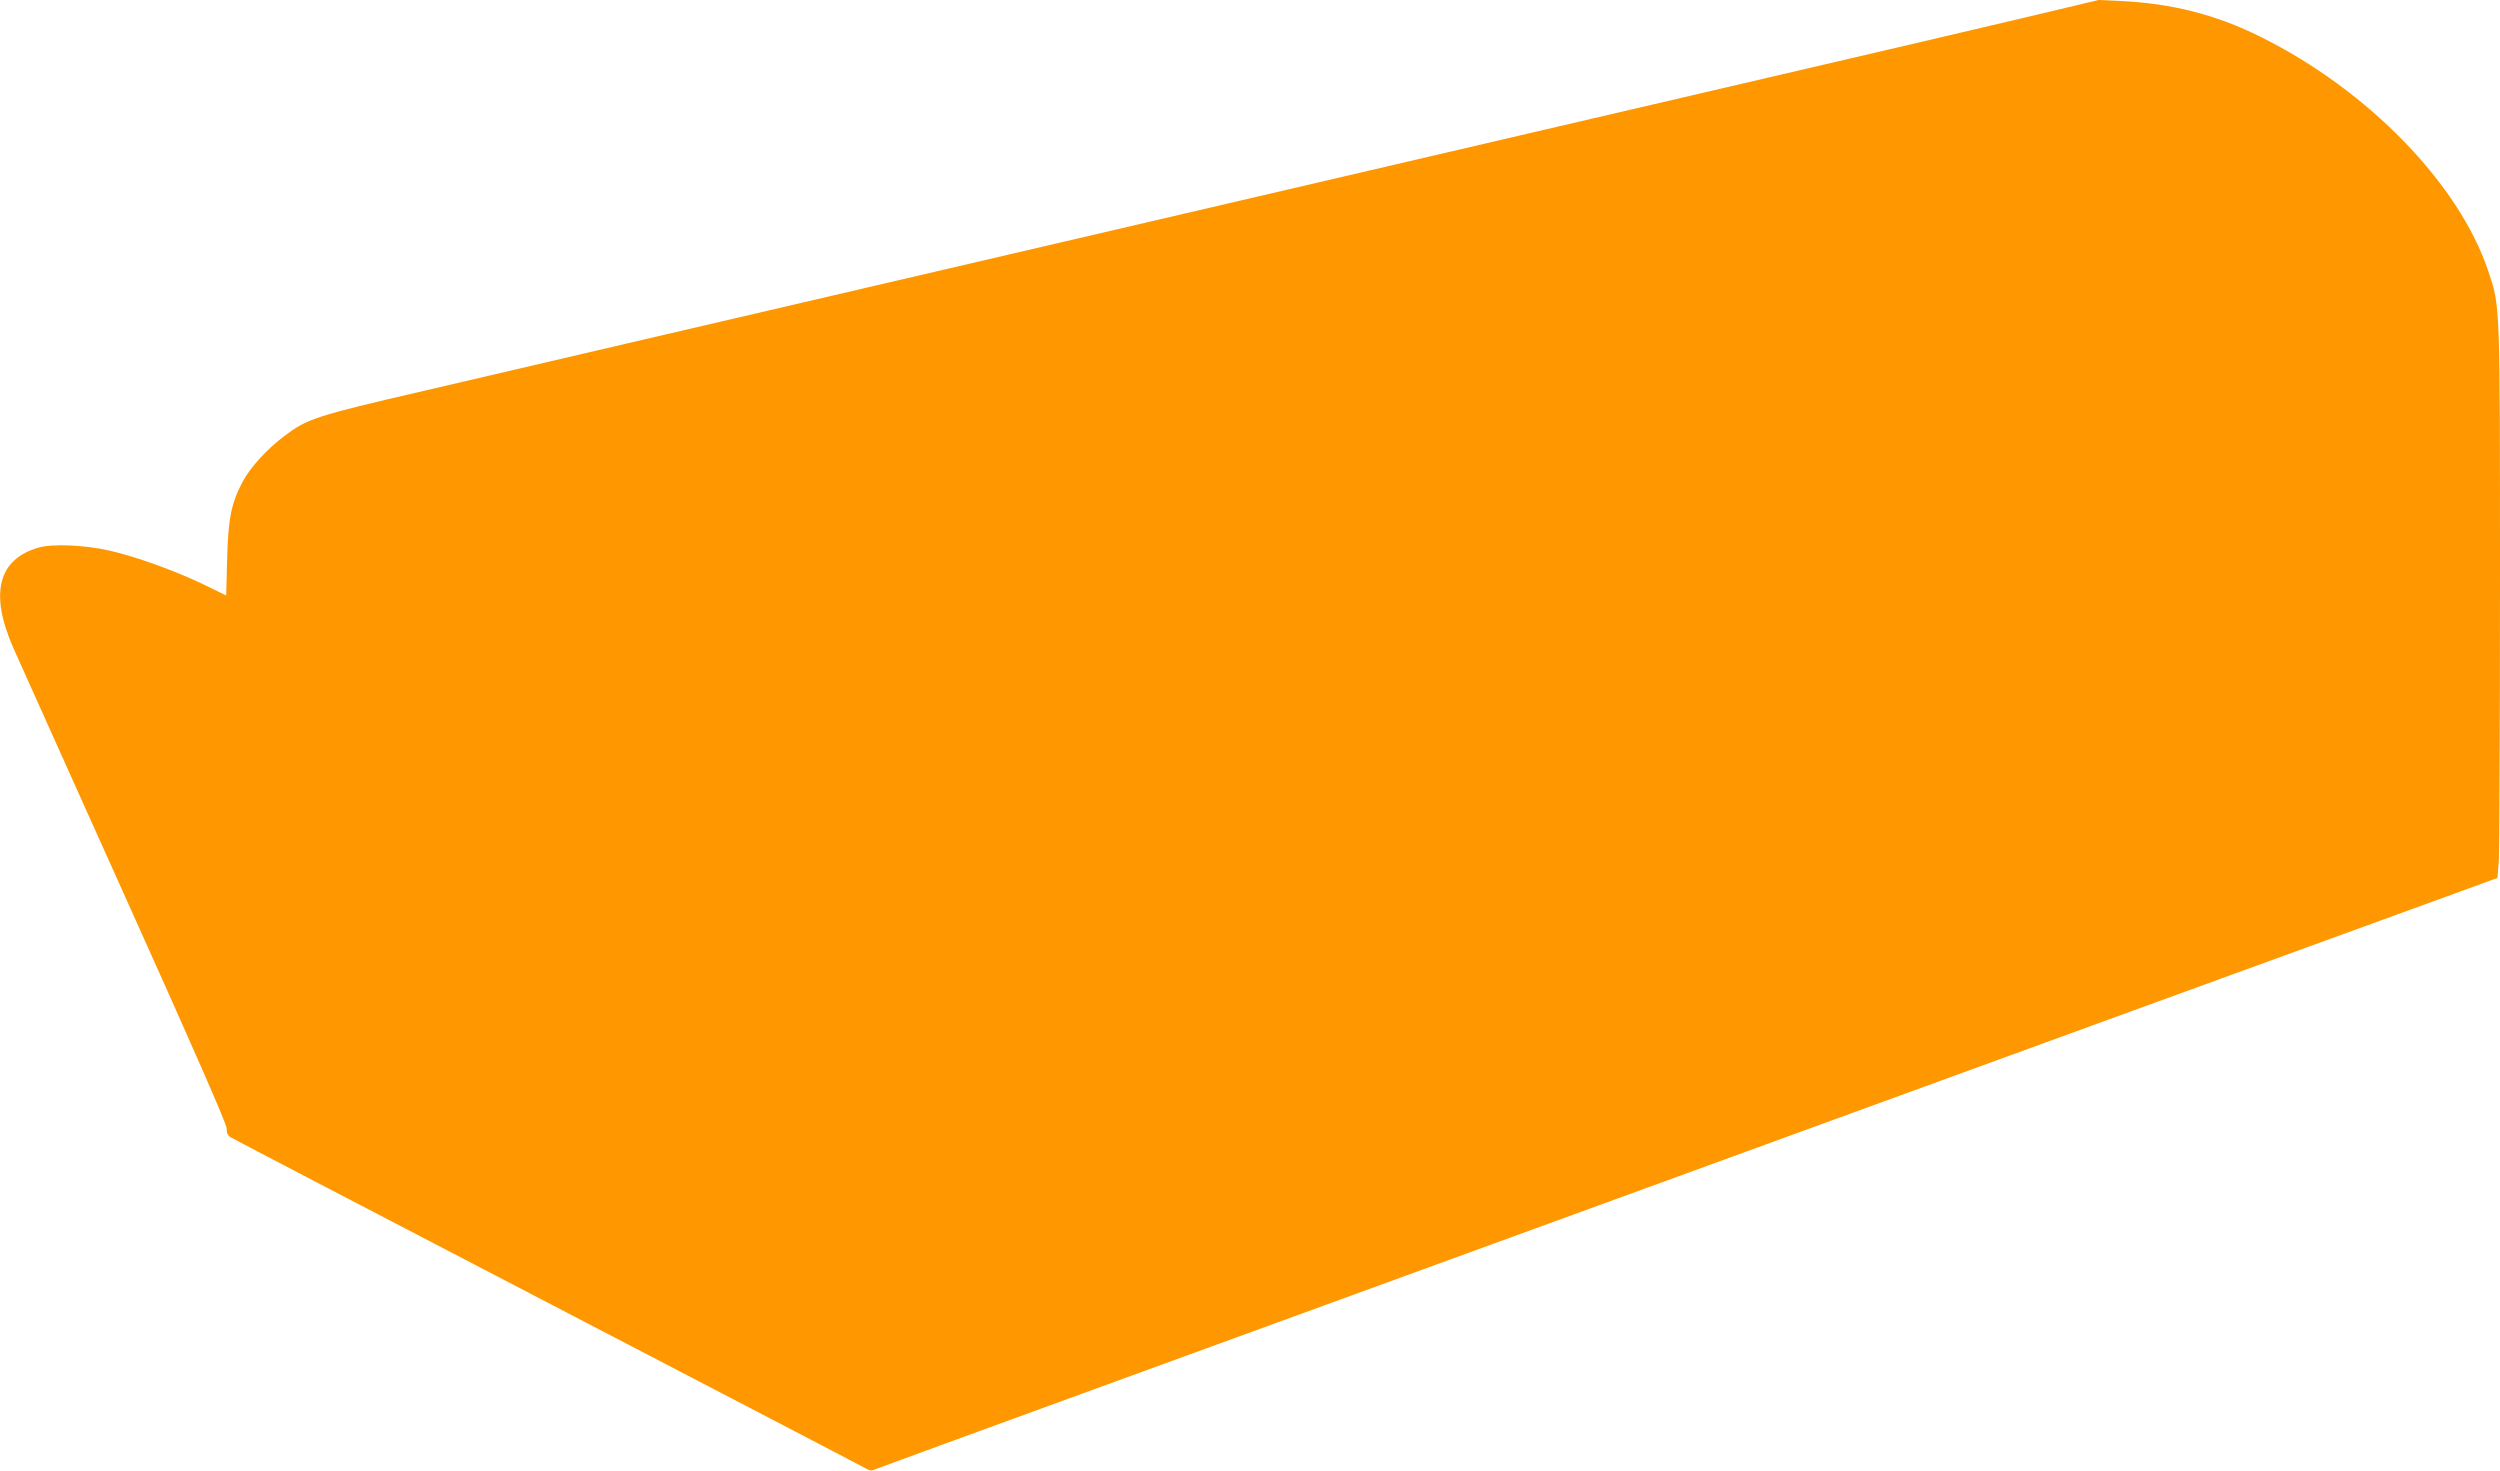
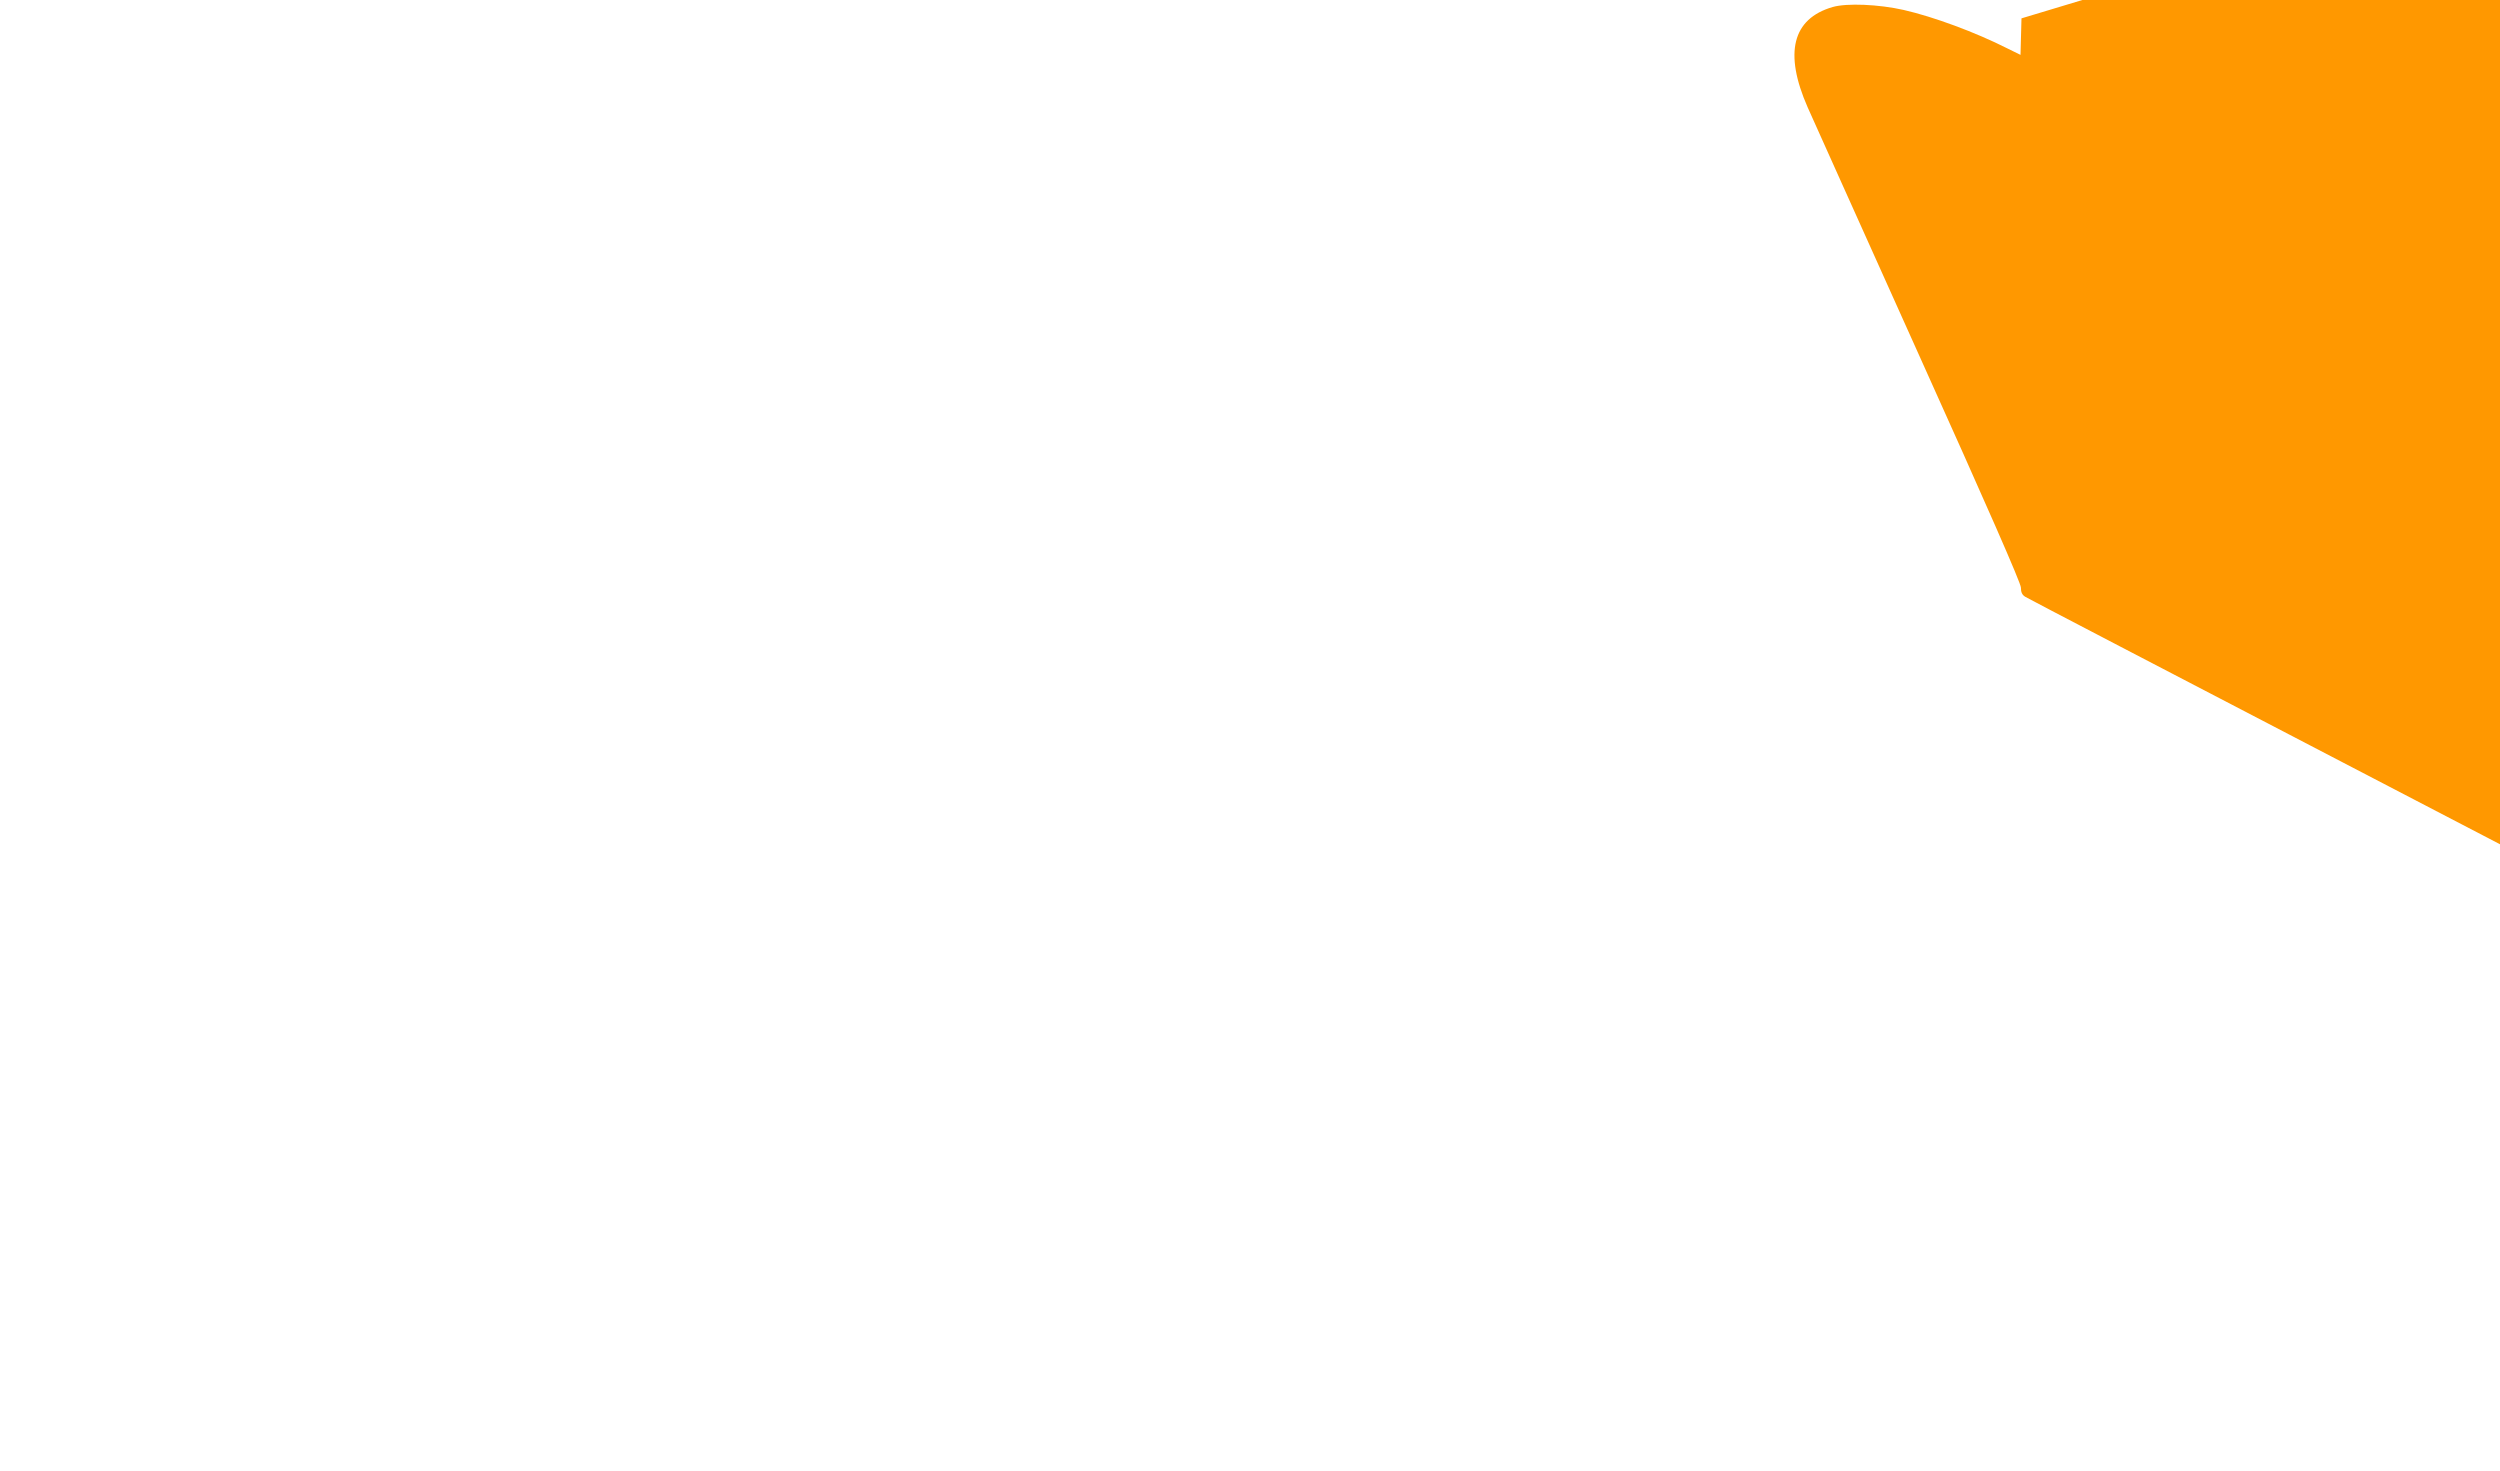
<svg xmlns="http://www.w3.org/2000/svg" version="1.0" width="1280pt" height="753pt" viewBox="0 0 1280 753" preserveAspectRatio="xMidYMid meet">
  <g transform="translate(0,753) scale(0.1,-0.1)" fill="#ff9800" stroke="none">
-     <path d="M10350 7436 c-217 -51 -638 -150 -935 -219 -702 -164 -1747 -407 -2395 -558 -750 -175 -1493 -348 -1910 -445 -356 -83 -860 -200 -1902 -443 -282 -66 -747 -174 -1033 -241 -562 -130 -603 -144 -721 -234 -86 -64 -173 -160 -211 -231 -59 -112 -75 -189 -80 -397 l-5 -187 -67 33 c-164 83 -378 162 -531 197 -128 29 -291 36 -364 15 -206 -60 -250 -235 -128 -513 21 -48 276 -614 565 -1257 357 -792 527 -1180 527 -1202 0 -24 6 -38 23 -48 12 -8 742 -388 1622 -846 880 -458 1612 -839 1627 -848 22 -13 32 -14 54 -3 15 6 489 180 1053 385 1051 383 2583 941 5221 1903 822 299 1615 588 1761 641 l266 97 7 89 c3 49 6 686 6 1415 0 1455 1 1420 -60 1603 -150 447 -615 926 -1165 1199 -228 114 -457 172 -720 184 l-110 5 -395 -94z" />
+     <path d="M10350 7436 l-5 -187 -67 33 c-164 83 -378 162 -531 197 -128 29 -291 36 -364 15 -206 -60 -250 -235 -128 -513 21 -48 276 -614 565 -1257 357 -792 527 -1180 527 -1202 0 -24 6 -38 23 -48 12 -8 742 -388 1622 -846 880 -458 1612 -839 1627 -848 22 -13 32 -14 54 -3 15 6 489 180 1053 385 1051 383 2583 941 5221 1903 822 299 1615 588 1761 641 l266 97 7 89 c3 49 6 686 6 1415 0 1455 1 1420 -60 1603 -150 447 -615 926 -1165 1199 -228 114 -457 172 -720 184 l-110 5 -395 -94z" />
  </g>
</svg>